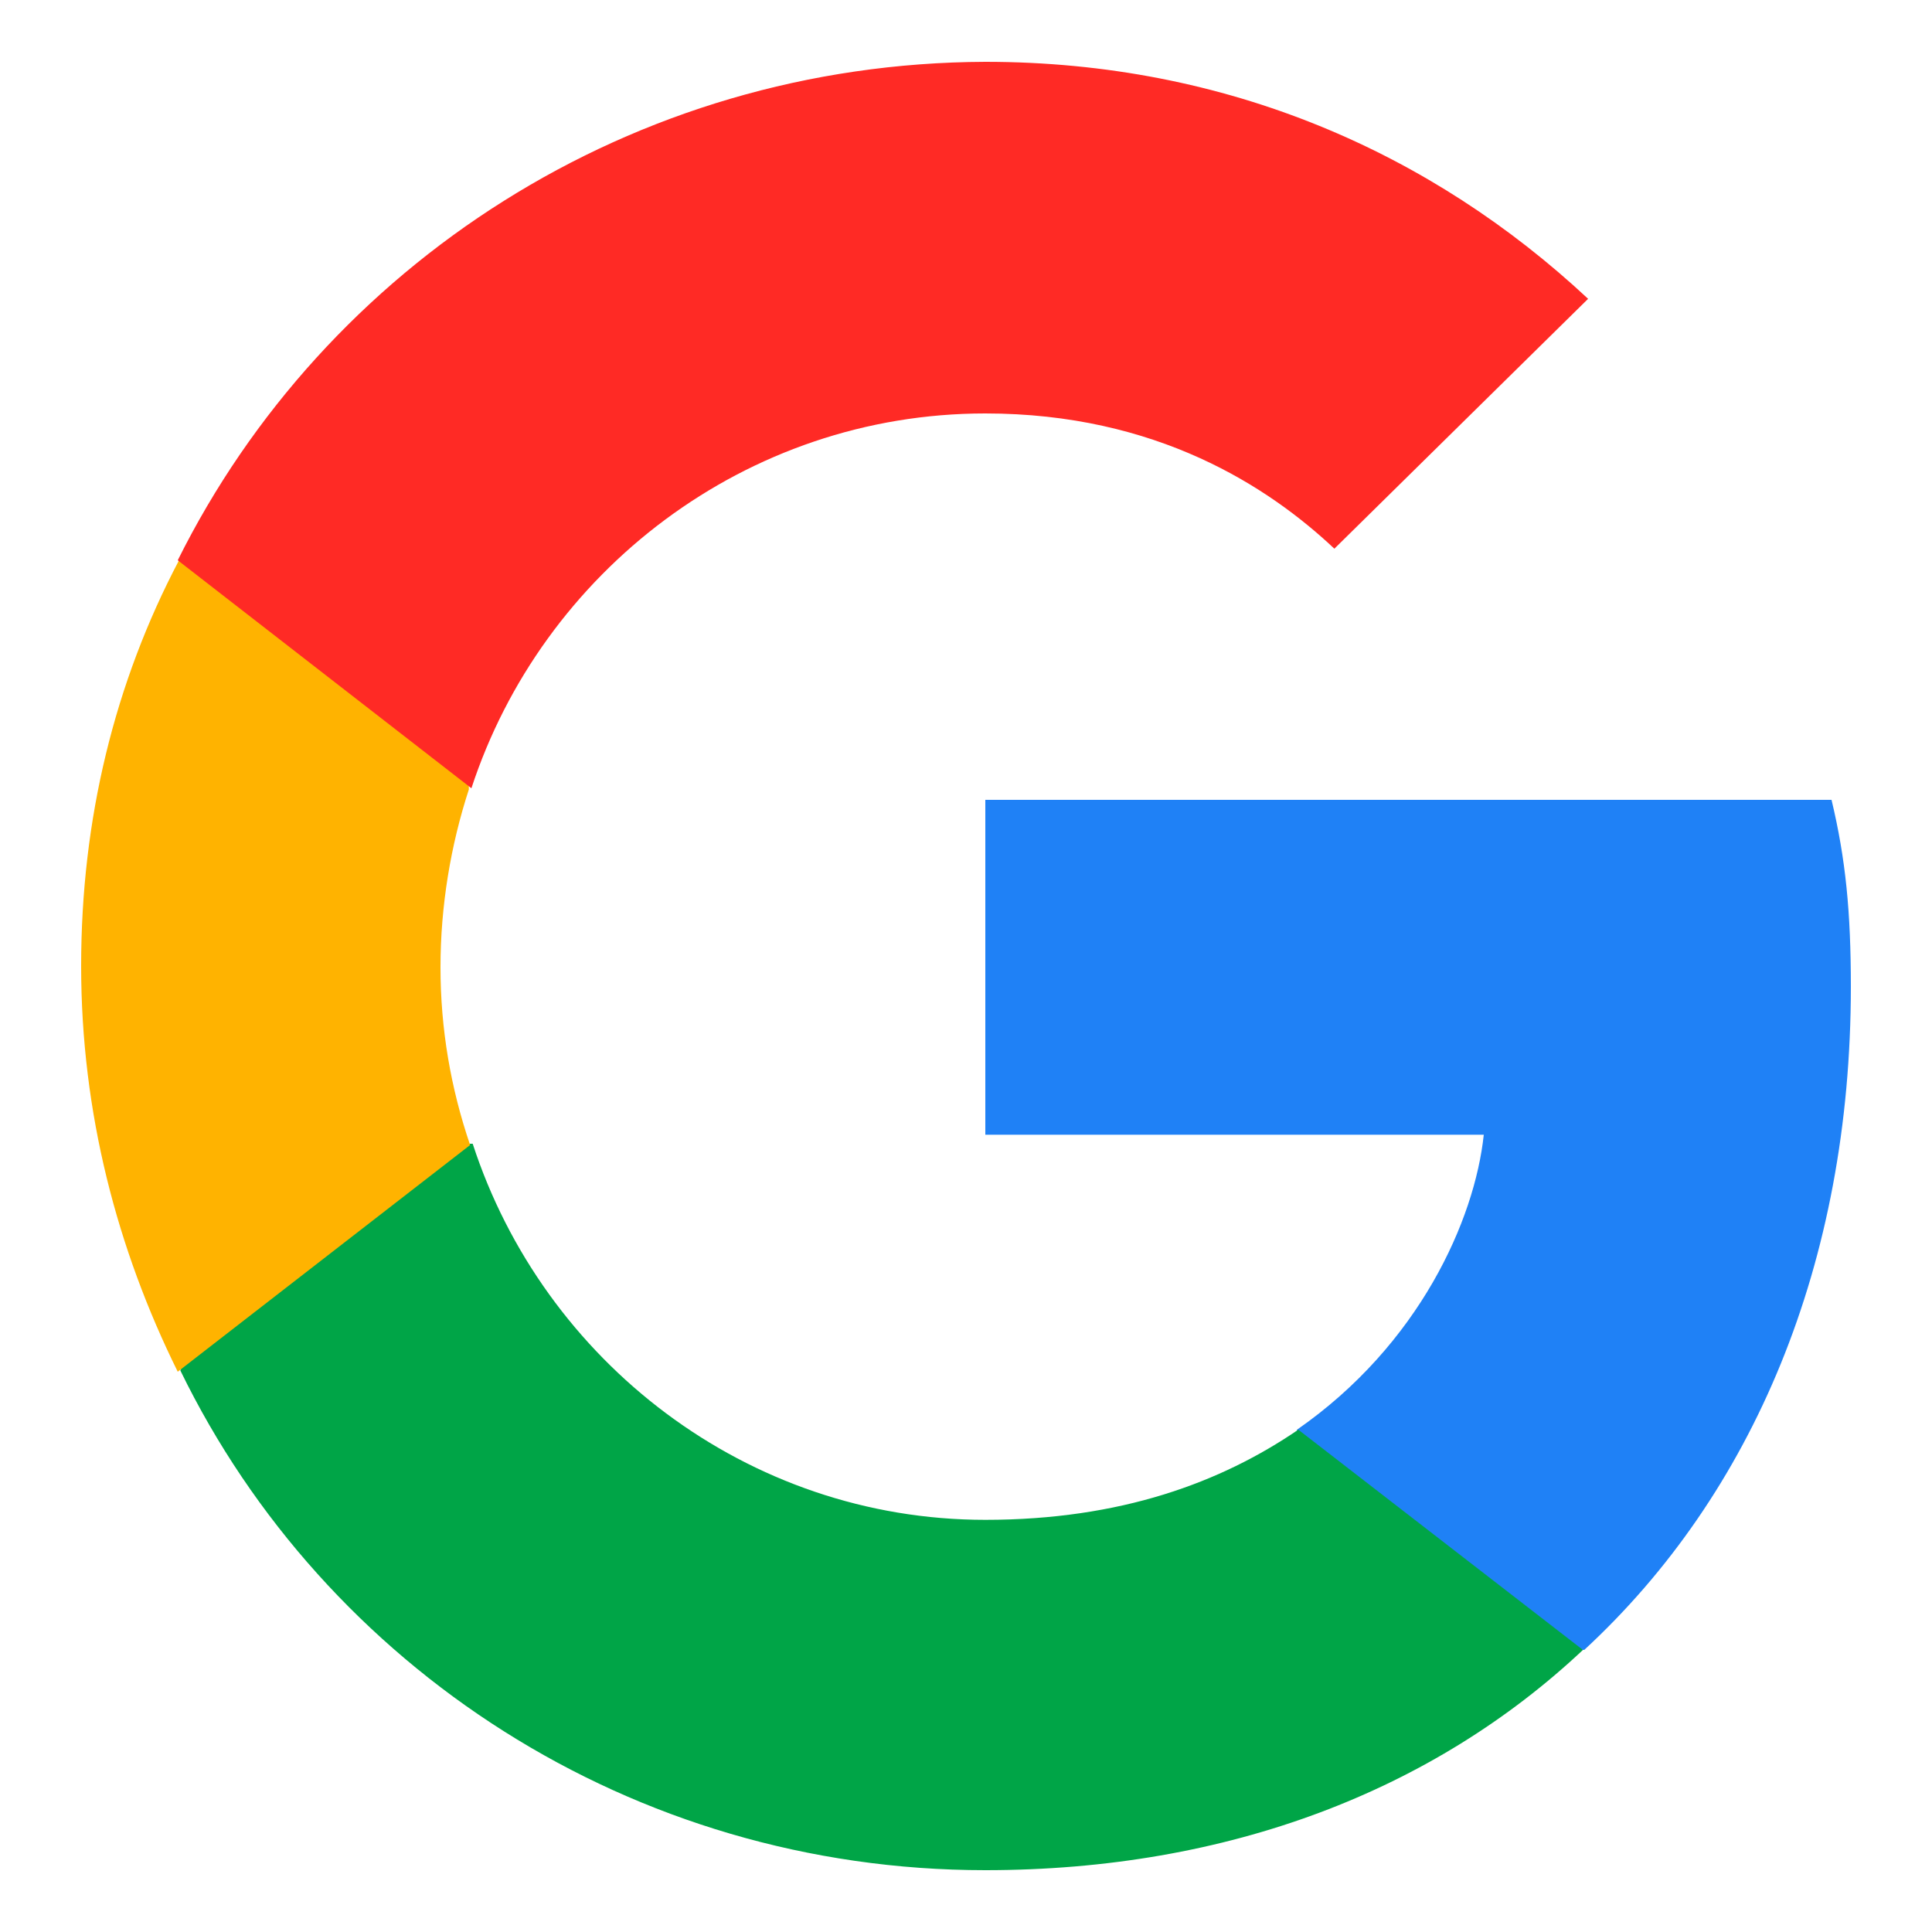
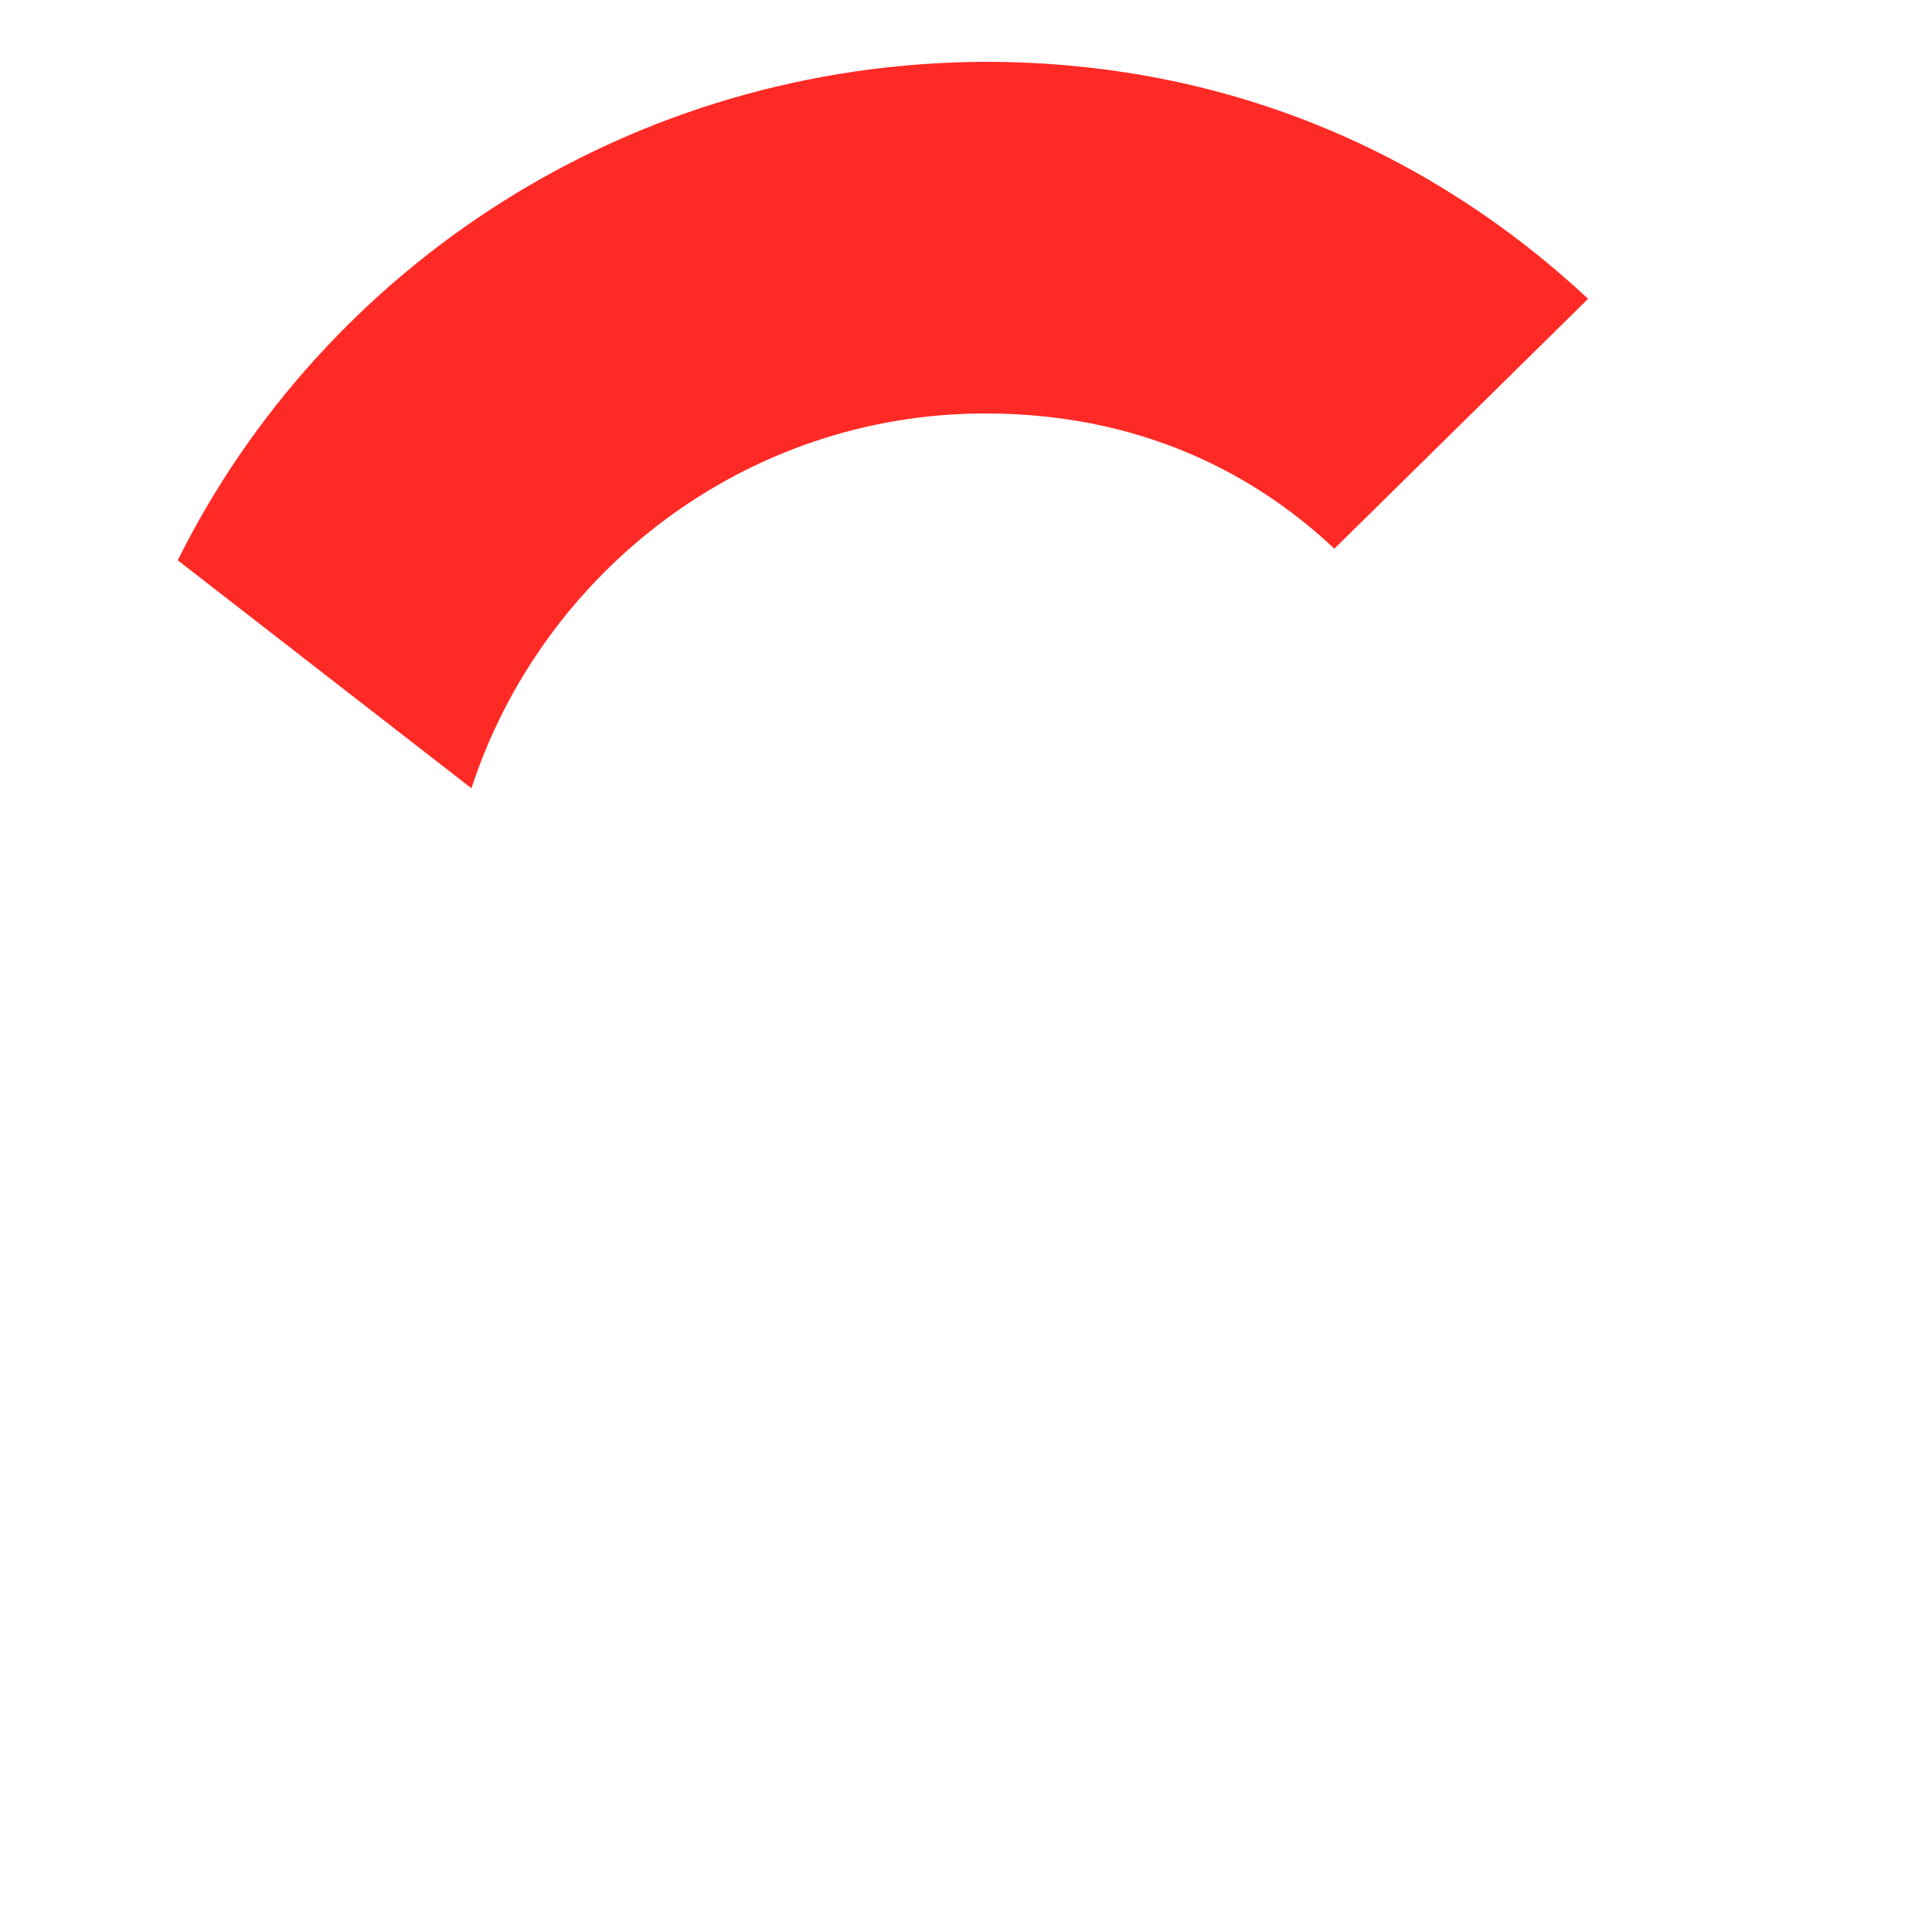
<svg xmlns="http://www.w3.org/2000/svg" version="1.1" x="0px" y="0px" viewBox="0 0 150 150" style="enable-background:new 0 0 150 150;" xml:space="preserve">
  <style type="text/css">
	.st0{fill:#1F81F6;}
	.st1{fill:#00A547;}
	.st2{fill:#FFB300;}
	.st3{fill:#FF2A25;}
	.st4{display:none;}
	.st5{display:inline;}
	.st6{fill:#117FF2;}
</style>
  <g id="guides">
</g>
  <g id="google">
    <g>
      <g id="google_00000103984717826136556250000017131426170431843988_">
-         <path class="st0" d="M143.7,76.6c0-5.8-0.4-9.9-1.5-14.5H76.5v26h38.7c-0.7,6.6-5,16.3-14.5,22.9l-0.1,0.8l20.9,16.2l1.5,0.1     C136.1,116,143.7,98.1,143.7,76.6" />
-         <path class="st1" d="M76.5,145.2c18.9,0,34.8-6.2,46.4-17.1l-22.1-17.1c-6,4.1-13.8,7-24.3,7c-18.5,0-34.3-12.3-39.8-29.2h-0.7     l-21.7,16.9l-0.3,0.7C25.2,129.4,49,145.2,76.5,145.2" />
-         <path class="st2" d="M36.5,88.9c-1.5-4.4-2.3-9-2.3-13.8c0-4.8,0.8-9.5,2.2-13.8v-1L14.6,43.2l-0.7,0.3c-5,9.5-7.6,20.1-7.6,31.5     s2.8,22,7.5,31.5L36.5,88.9" />
        <path class="st3" d="M76.5,32.1c13.3,0,22,5.7,27.1,10.5l19.7-19.4c-12.1-11.3-28-18.4-46.8-18.4C49,4.9,25.2,20.6,13.8,43.5     l22.8,17.7C42.1,44.4,57.9,32.1,76.5,32.1" />
      </g>
    </g>
  </g>
  <g id="facebook" class="st4">
    <g class="st5">
-       <path class="st6" d="M85.9,144.5V95.6h16.3l3.1-20.2H85.9V62.3c0-5.5,2.7-10.9,11.4-10.9h8.8V34.2c0,0-8-1.4-15.7-1.4    c-16,0-26.4,9.7-26.4,27.2v15.4H46.3v20.2h17.8v48.9c-33.4-5.2-59-34.2-59-69.1C5.1,36.8,36.4,5.5,75,5.5s69.9,31.3,69.9,69.9    C144.9,110.3,119.4,139.2,85.9,144.5z" />
-     </g>
+       </g>
  </g>
</svg>